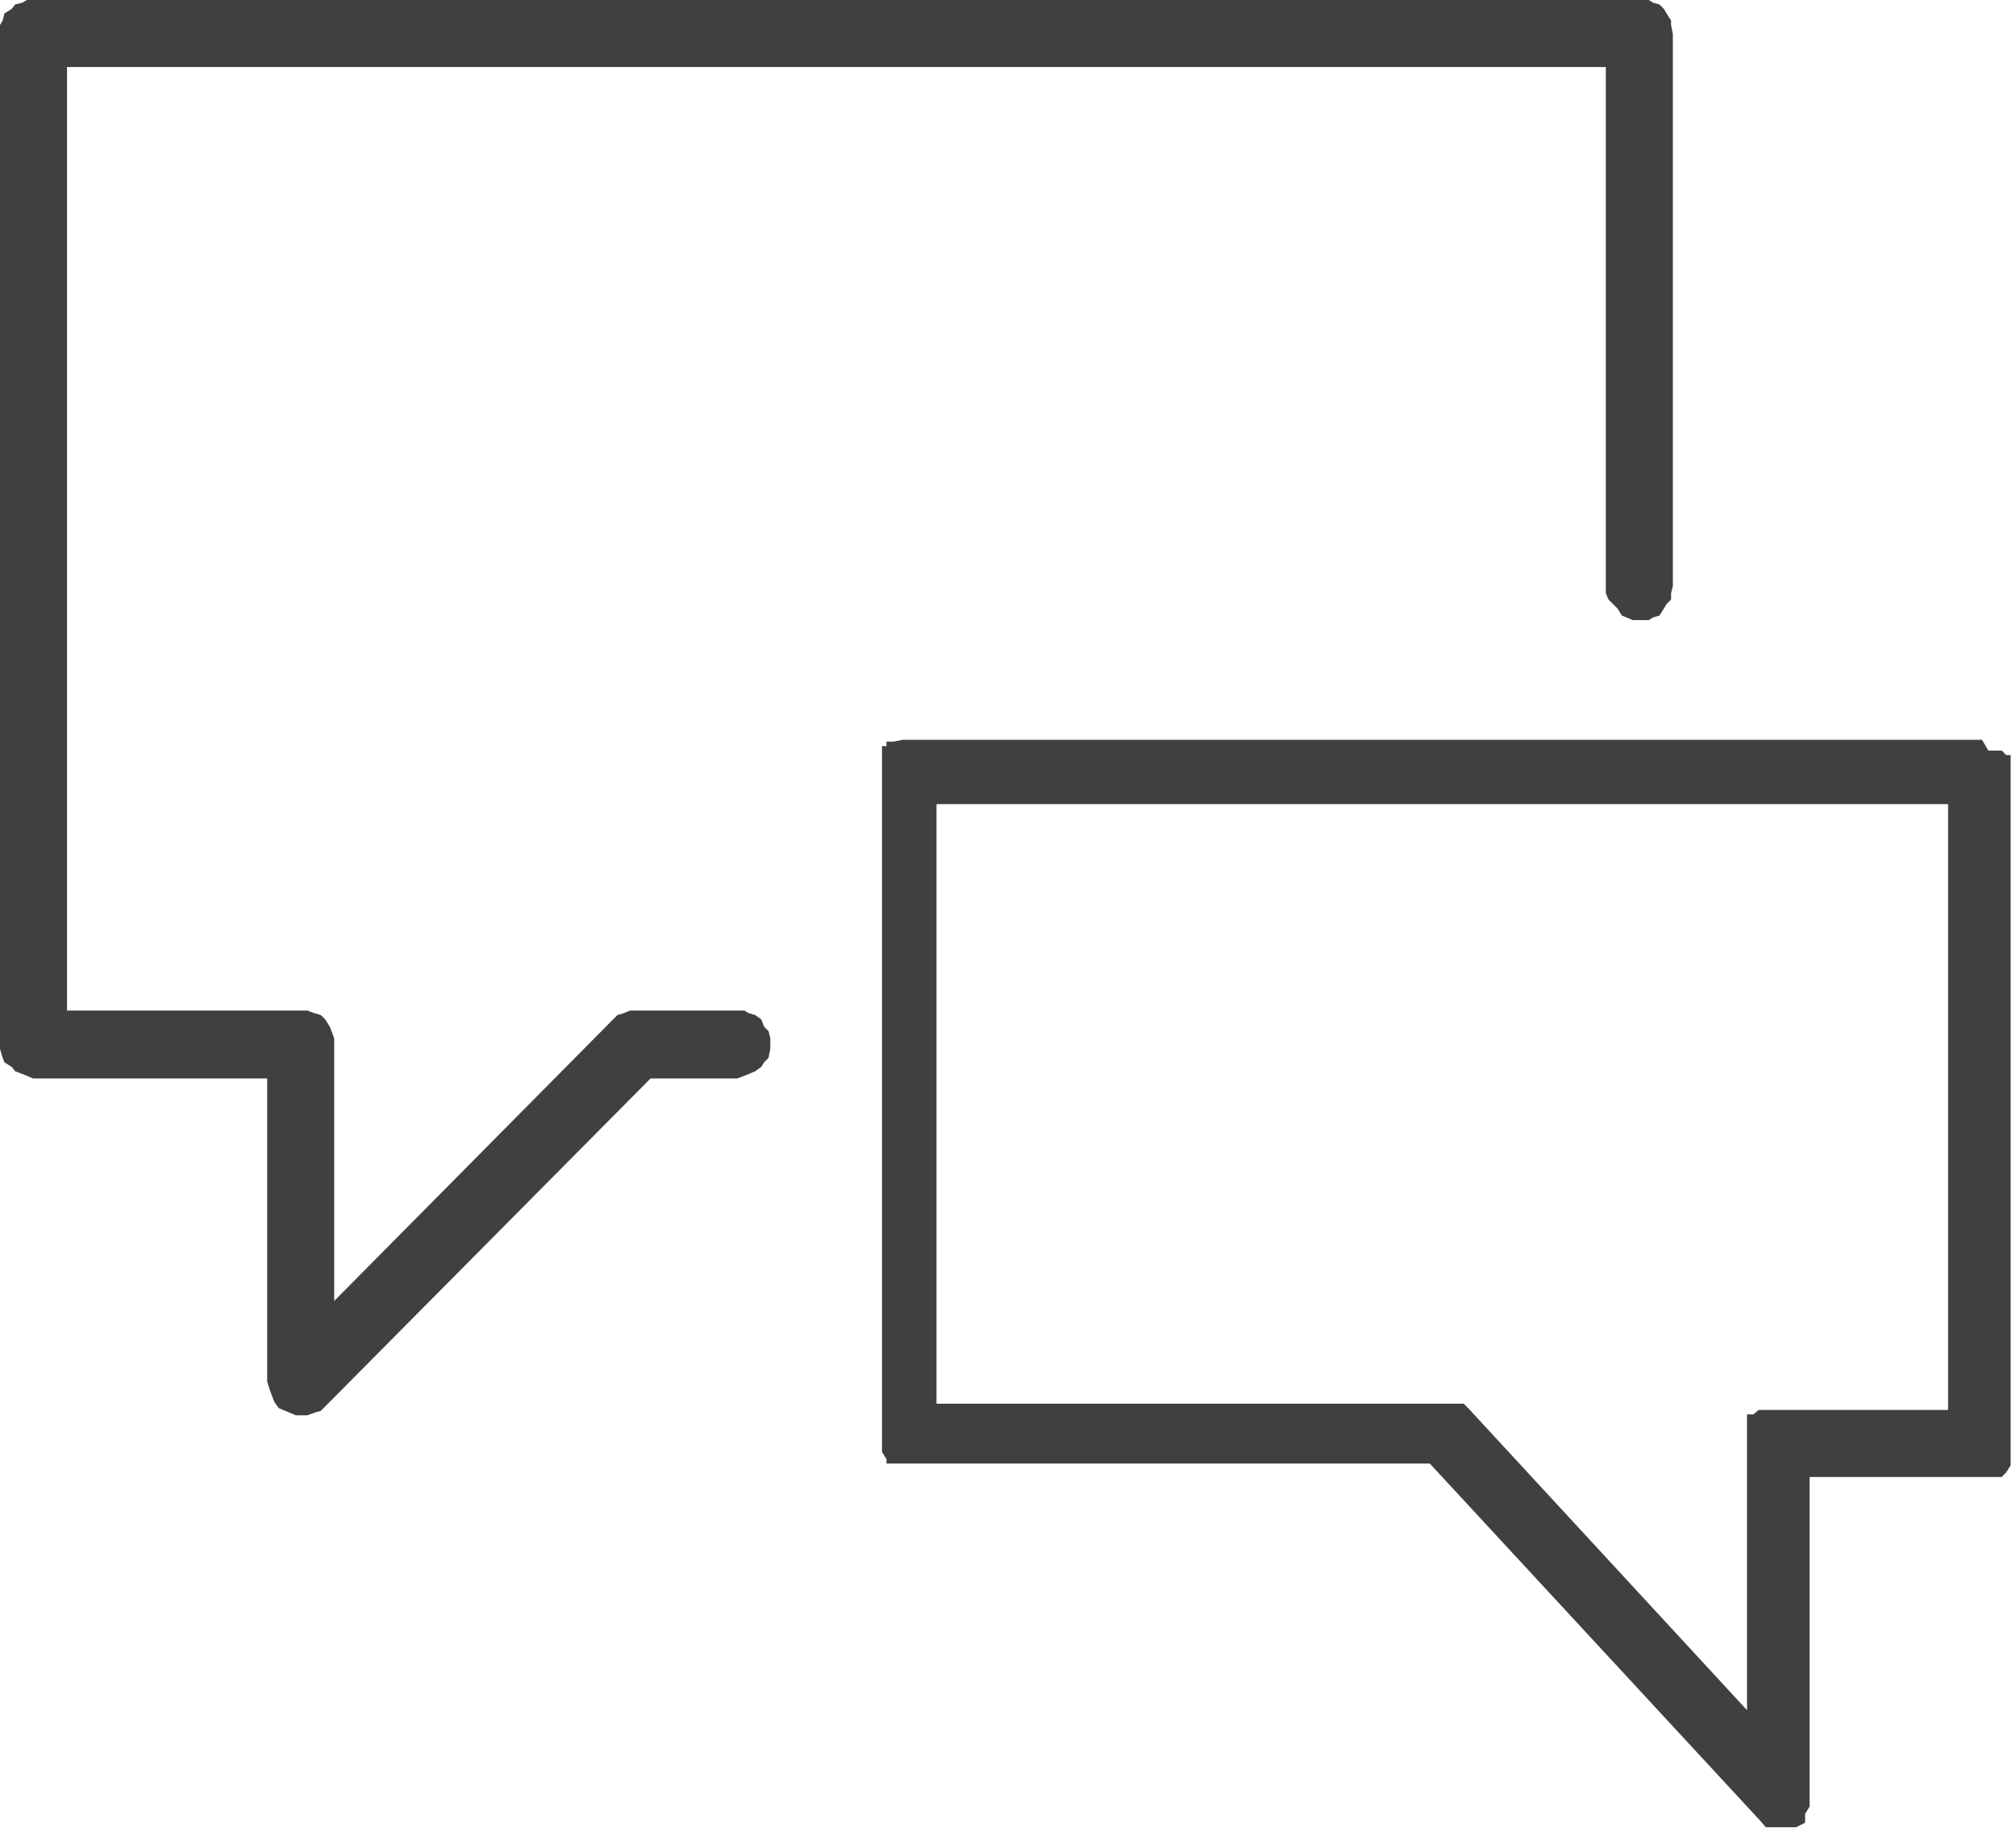
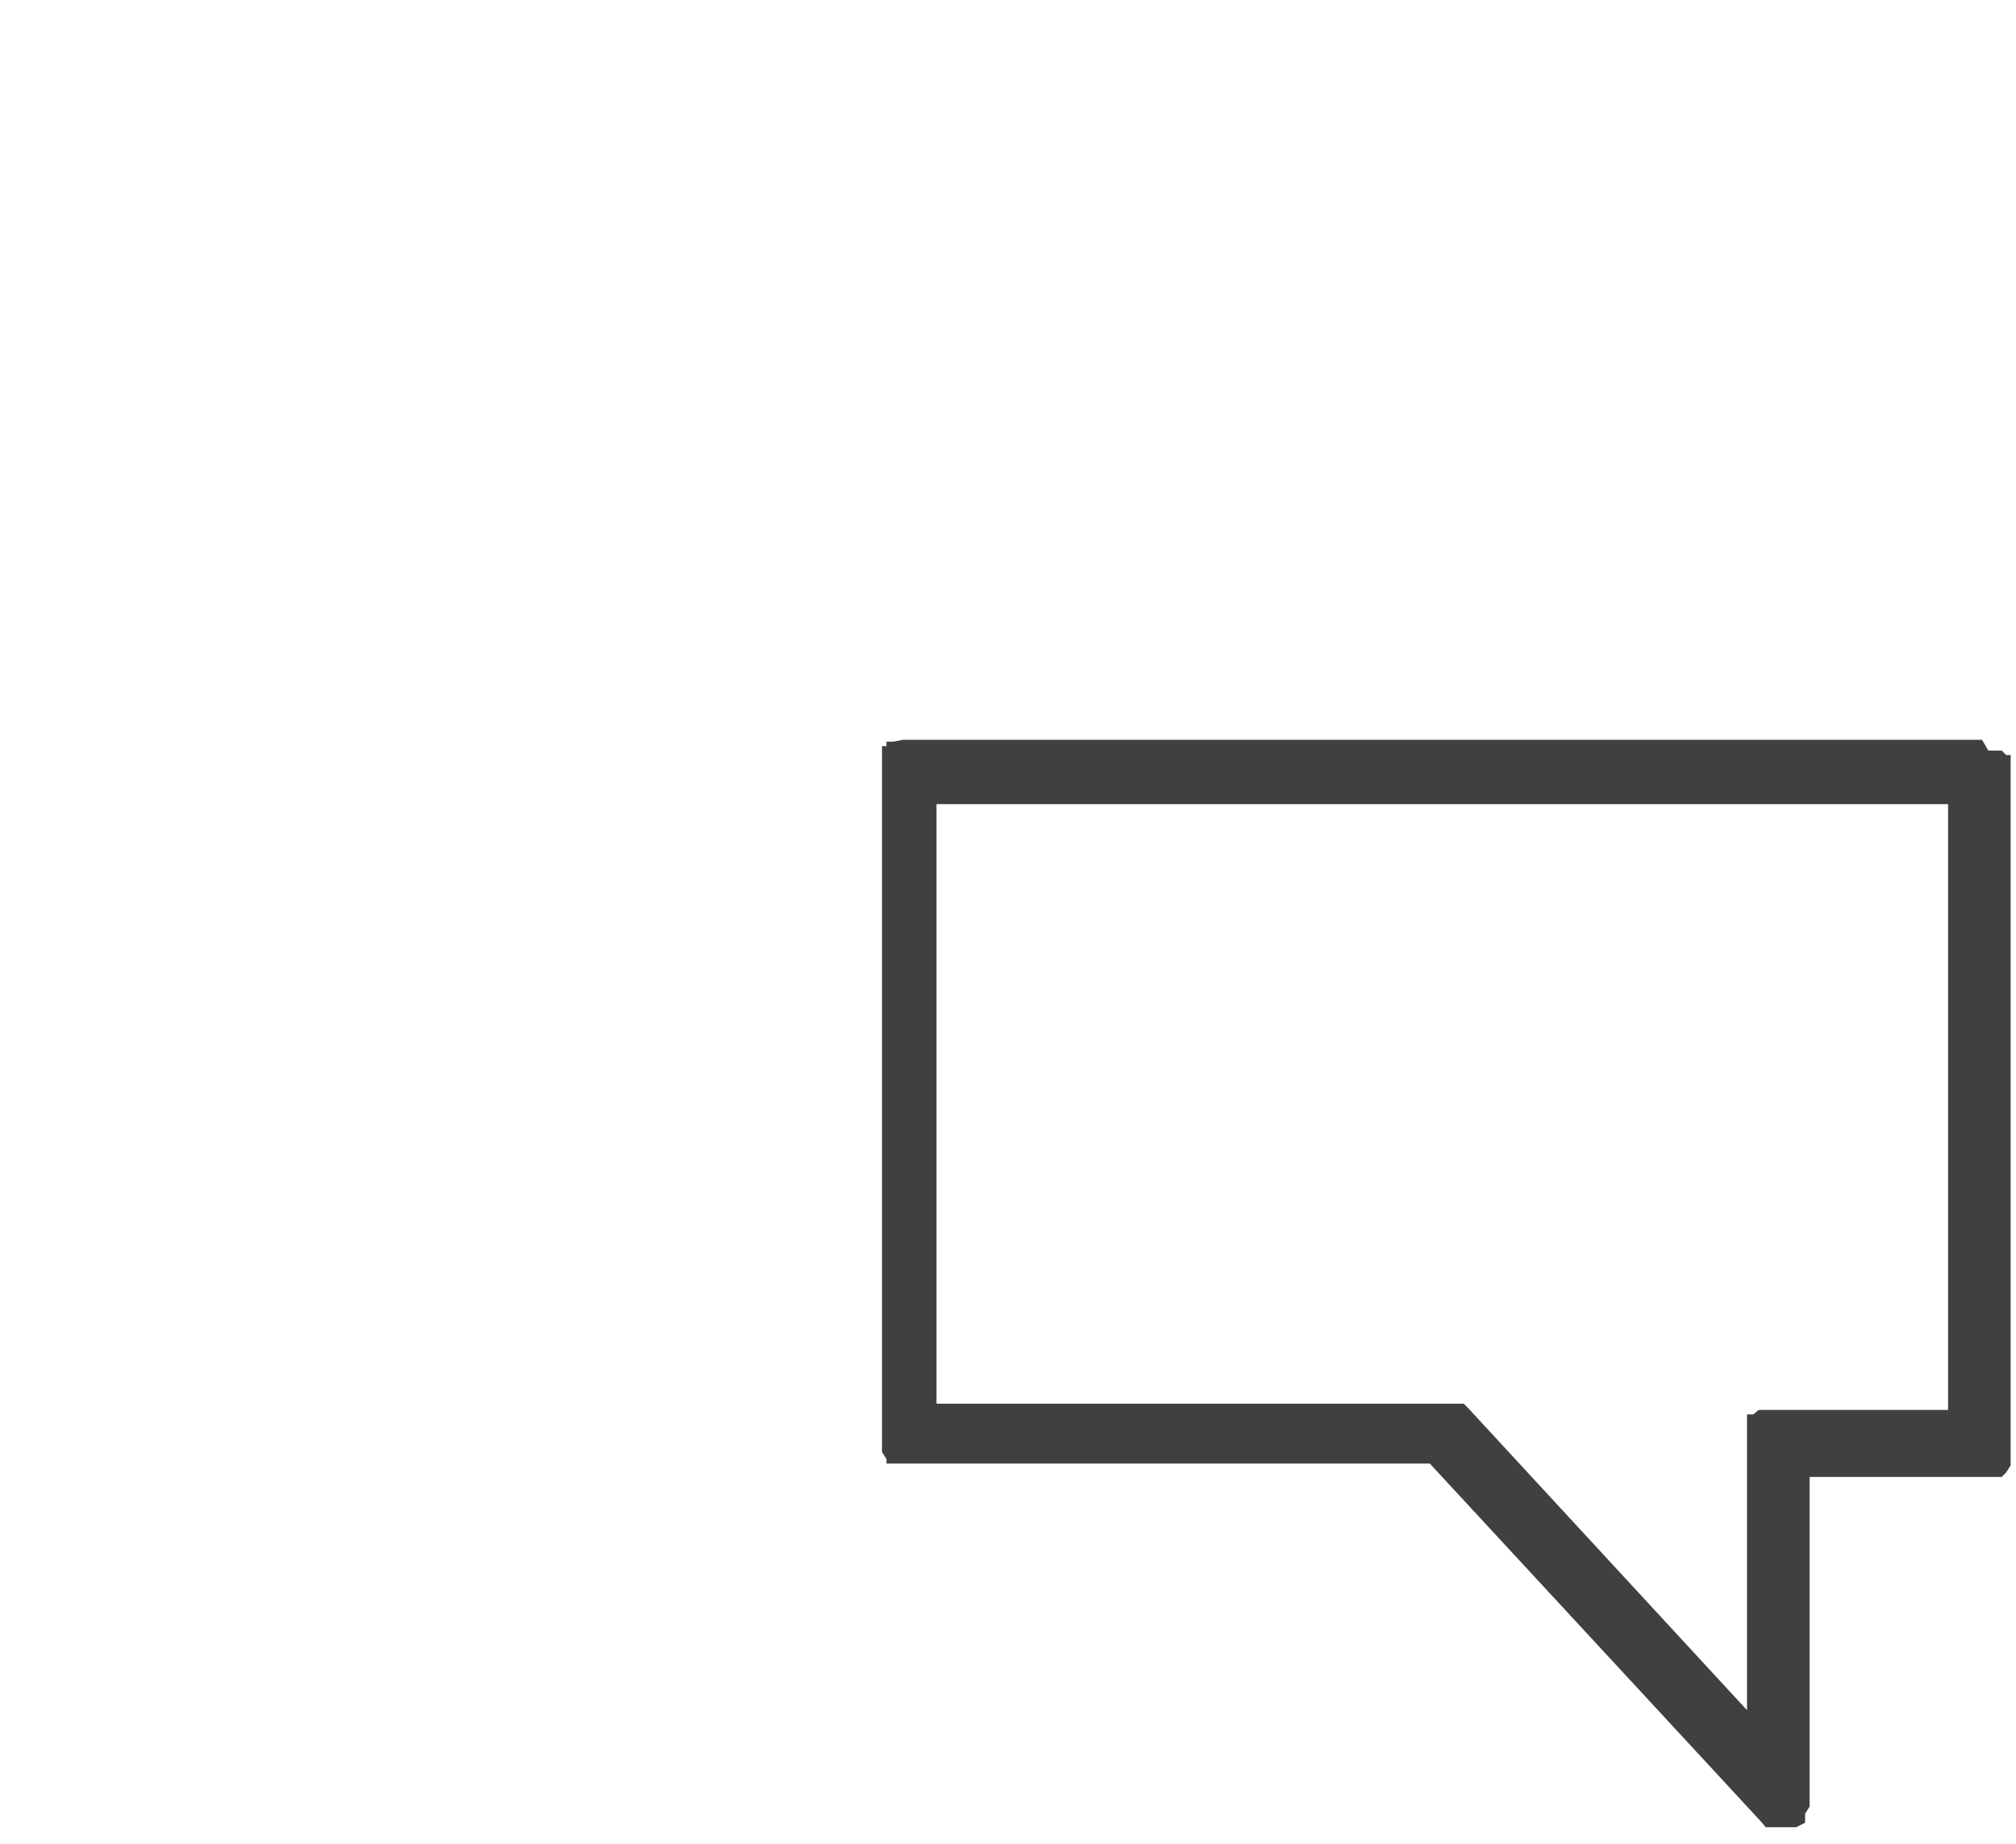
<svg xmlns="http://www.w3.org/2000/svg" viewBox="0 0 22.56 20.64">
  <defs>
    <style>.cls-1{fill:#404040;fill-rule:evenodd;}</style>
  </defs>
  <g id="Ebene_2" data-name="Ebene 2">
    <g id="Ebene_1-2" data-name="Ebene 1">
-       <polygon class="cls-1" points="8.25 11.31 7.13 11.31 7.05 11.31 6.98 11.34 6.91 11.36 6.86 11.41 3.74 14.56 3.74 11.69 3.74 11.62 3.71 11.54 3.69 11.49 3.64 11.41 3.59 11.36 3.52 11.34 3.44 11.31 3.37 11.31 0.75 11.31 0.75 0.75 17.97 0.75 17.97 6.56 17.97 6.64 18 6.71 18.05 6.76 18.1 6.81 18.15 6.89 18.2 6.91 18.27 6.94 18.35 6.94 18.45 6.94 18.5 6.91 18.57 6.89 18.62 6.81 18.65 6.76 18.7 6.71 18.7 6.64 18.72 6.56 18.72 0.38 18.7 0.28 18.7 0.23 18.65 0.15 18.62 0.1 18.57 0.05 18.5 0.03 18.45 0 18.35 0 0.37 0 0.3 0 0.25 0.03 0.17 0.05 0.13 0.1 0.05 0.15 0.03 0.23 0 0.28 0 0.38 0 11.69 0 11.74 0.03 11.84 0.05 11.89 0.13 11.94 0.17 11.99 0.25 12.02 0.3 12.04 0.37 12.07 2.99 12.07 2.99 15.46 3.02 15.56 3.07 15.69 3.12 15.76 3.24 15.81 3.31 15.84 3.37 15.84 3.44 15.84 3.52 15.81 3.59 15.79 3.64 15.74 7.28 12.07 8.25 12.07 8.33 12.04 8.38 12.02 8.45 11.99 8.52 11.94 8.55 11.89 8.6 11.84 8.62 11.74 8.62 11.69 8.62 11.62 8.6 11.54 8.55 11.49 8.52 11.41 8.45 11.36 8.38 11.34 8.33 11.31 8.25 11.31" />
      <path class="cls-1" d="M22.18,8.28H10.1L10,8.3H10l-.08,0,0,.05-.05,0,0,.08,0,.05v7.65l0,.05,0,.07.05.08,0,.05.08,0,.07,0H16l3.7,4,.06.07.05,0,.07,0H20l.1,0,.1-.05,0-.1.05-.08,0-.12V16.53h2l.1,0,.05,0,.05-.05.05-.08,0-.07,0-.05V8.58l0-.05,0-.08-.05,0-.05-.05-.05,0h-.1Zm-.38,7.5h-2l-.07,0-.05,0-.06.05-.07,0,0,.1,0,0v3.21l-3.12-3.38-.05-.05-.08,0-.07,0H10.48V9H21.8Z" />
    </g>
  </g>
</svg>